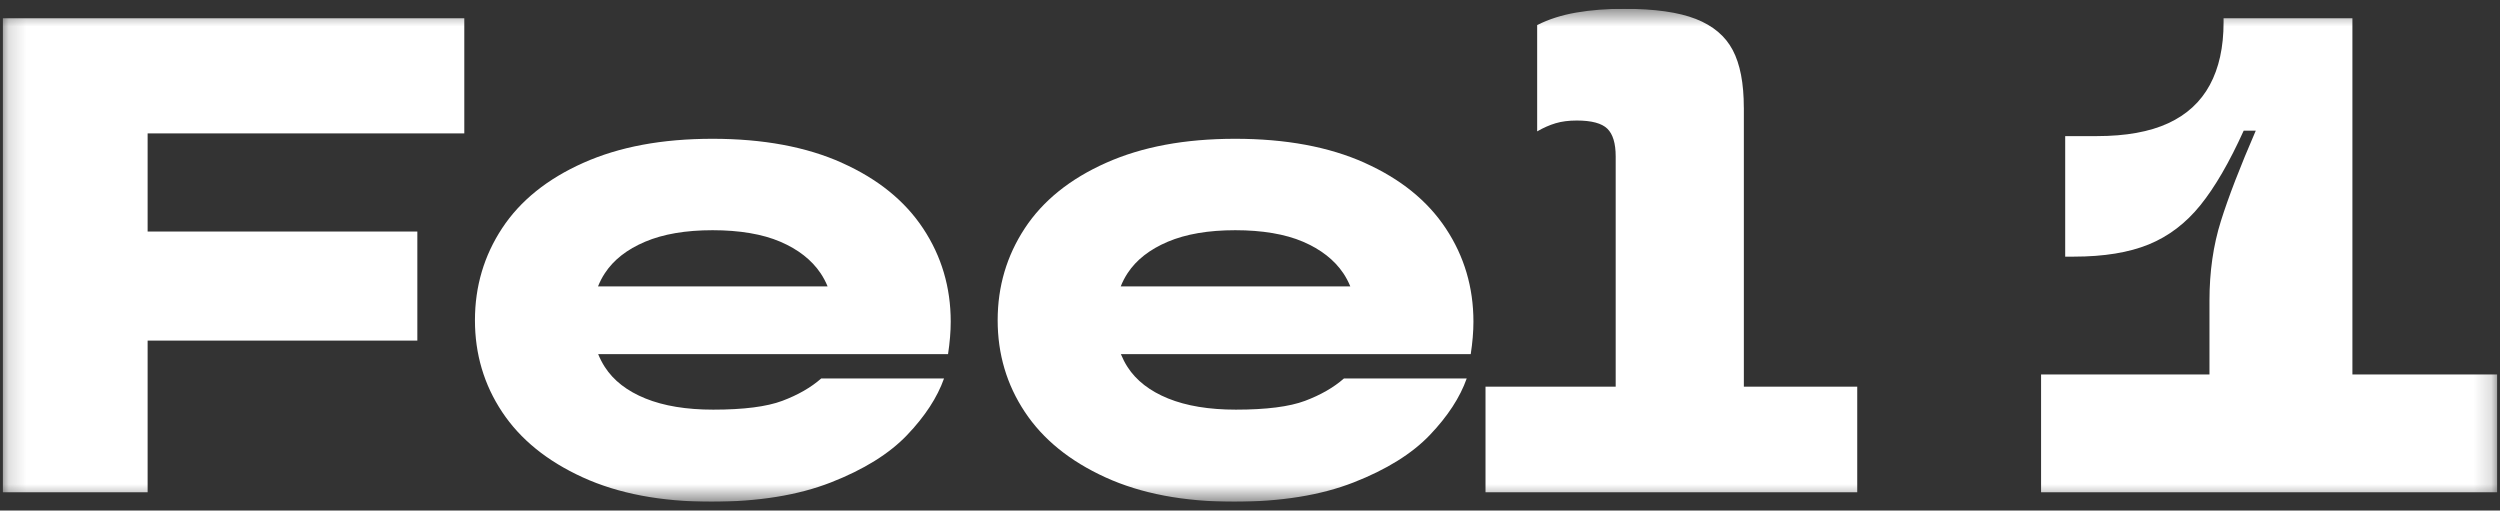
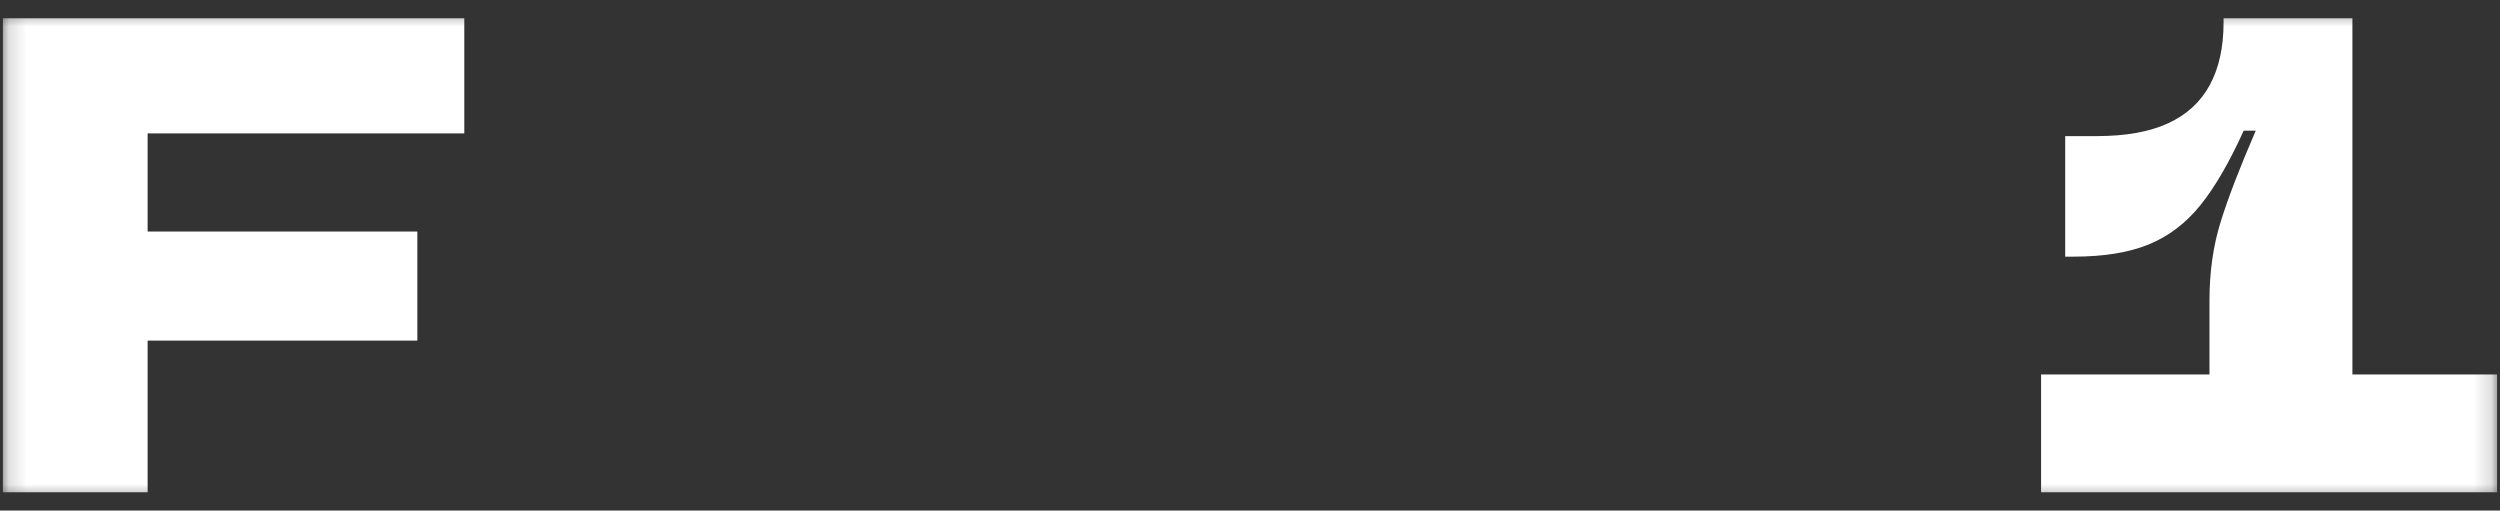
<svg xmlns="http://www.w3.org/2000/svg" fill="none" viewBox="0 0 142 29" height="29" width="142">
  <rect x="0" y="0" width="142" height="29" fill="#333333" stroke="none" />
  <g clip-path="url(#clip0_183_857)">
    <mask height="29" width="142" y="0" x="0" maskUnits="userSpaceOnUse" style="mask-type:luminance" id="mask0_183_857">
      <path fill="white" d="M141.848 0.5H0.151V28.5H141.848V0.5Z" />
    </mask>
    <g mask="url(#mask0_183_857)">
      <path fill="white" d="M0.151 27.961H8.385V19.345H23.705V13.153H8.385V7.577H26.372V1.039H0.151V27.961Z" />
-       <path fill="white" d="M47.827 9.249C45.794 8.338 43.342 7.883 40.471 7.883C37.601 7.883 35.179 8.338 33.134 9.249C31.09 10.16 29.552 11.398 28.522 12.961C27.492 14.526 26.977 16.268 26.977 18.19C26.977 20.112 27.492 21.851 28.522 23.401C29.552 24.953 31.075 26.189 33.096 27.112C35.115 28.036 37.55 28.498 40.395 28.498C43.062 28.498 45.33 28.132 47.198 27.401C49.065 26.67 50.508 25.774 51.525 24.709C52.539 23.647 53.239 22.576 53.62 21.498H46.645C46.06 22.011 45.323 22.434 44.435 22.768C43.546 23.101 42.238 23.268 40.51 23.268C38.984 23.268 37.702 23.056 36.66 22.633C35.617 22.21 34.85 21.613 34.355 20.846C34.204 20.613 34.081 20.369 33.975 20.114H53.849C53.95 19.447 54.001 18.832 54.001 18.269C54.001 16.322 53.48 14.558 52.438 12.982C51.395 11.404 49.859 10.162 47.825 9.251L47.827 9.249ZM36.643 13.73C37.673 13.294 38.948 13.076 40.474 13.076C41.999 13.076 43.306 13.294 44.323 13.73C45.338 14.166 46.101 14.763 46.609 15.518C46.768 15.755 46.9 16.005 47.008 16.268H33.967C34.073 16.005 34.2 15.755 34.357 15.518C34.853 14.761 35.615 14.166 36.643 13.73Z" />
-       <path fill="white" d="M77.517 9.249C75.483 8.338 73.032 7.883 70.161 7.883C67.29 7.883 64.868 8.338 62.824 9.249C60.779 10.16 59.241 11.398 58.212 12.961C57.182 14.526 56.667 16.268 56.667 18.19C56.667 20.112 57.182 21.851 58.212 23.401C59.241 24.953 60.764 26.189 62.786 27.112C64.805 28.036 67.239 28.498 70.085 28.498C72.752 28.498 75.019 28.132 76.888 27.401C78.754 26.67 80.197 25.774 81.214 24.709C82.229 23.647 82.928 22.576 83.309 21.498H76.335C75.75 22.011 75.013 22.434 74.125 22.768C73.235 23.101 71.928 23.268 70.199 23.268C68.674 23.268 67.392 23.056 66.349 22.633C65.307 22.21 64.54 21.613 64.044 20.846C63.894 20.613 63.771 20.369 63.665 20.114H83.538C83.64 19.447 83.691 18.832 83.691 18.269C83.691 16.322 83.169 14.558 82.127 12.982C81.085 11.404 79.549 10.162 77.515 9.251L77.517 9.249ZM66.332 13.73C67.362 13.294 68.638 13.076 70.163 13.076C71.688 13.076 72.996 13.294 74.013 13.73C75.027 14.166 75.79 14.763 76.299 15.518C76.458 15.755 76.589 16.005 76.697 16.268H63.657C63.762 16.005 63.89 15.755 64.046 15.518C64.542 14.761 65.305 14.166 66.332 13.73Z" />
-       <path fill="white" d="M99.049 6.115C99.049 4.729 98.839 3.641 98.419 2.845C98 2.05 97.301 1.46 96.324 1.077C95.345 0.692 93.981 0.5 92.227 0.5C91.261 0.5 90.365 0.571 89.54 0.712C88.713 0.853 87.97 1.09 87.311 1.424V7.462C87.667 7.256 88.017 7.102 88.36 7C88.703 6.897 89.104 6.846 89.561 6.846C90.4 6.846 90.976 7 91.295 7.308C91.612 7.615 91.771 8.141 91.771 8.885V21.962H84.377V27.961H105.491V21.962H99.051V6.115H99.049Z" />
      <path fill="white" d="M133.617 21.269V1.039H126.299V1.27C126.299 2.681 126.038 3.865 125.517 4.827C124.996 5.79 124.208 6.514 123.155 7C122.099 7.487 120.748 7.731 119.096 7.731H117.303V14.577H117.798C119.5 14.577 120.917 14.346 122.048 13.884C123.178 13.422 124.157 12.678 124.983 11.654C125.81 10.63 126.627 9.219 127.441 7.423H128.127C127.238 9.476 126.577 11.186 126.147 12.556C125.714 13.929 125.498 15.434 125.498 17.076V21.269H115.933V27.961H141.848V21.269H133.617Z" />
    </g>
  </g>
  <defs>
    <clipPath id="clip0_183_857">
      <rect transform="translate(0.151 0.5)" fill="white" height="28" width="141.697" />
    </clipPath>
  </defs>
</svg>